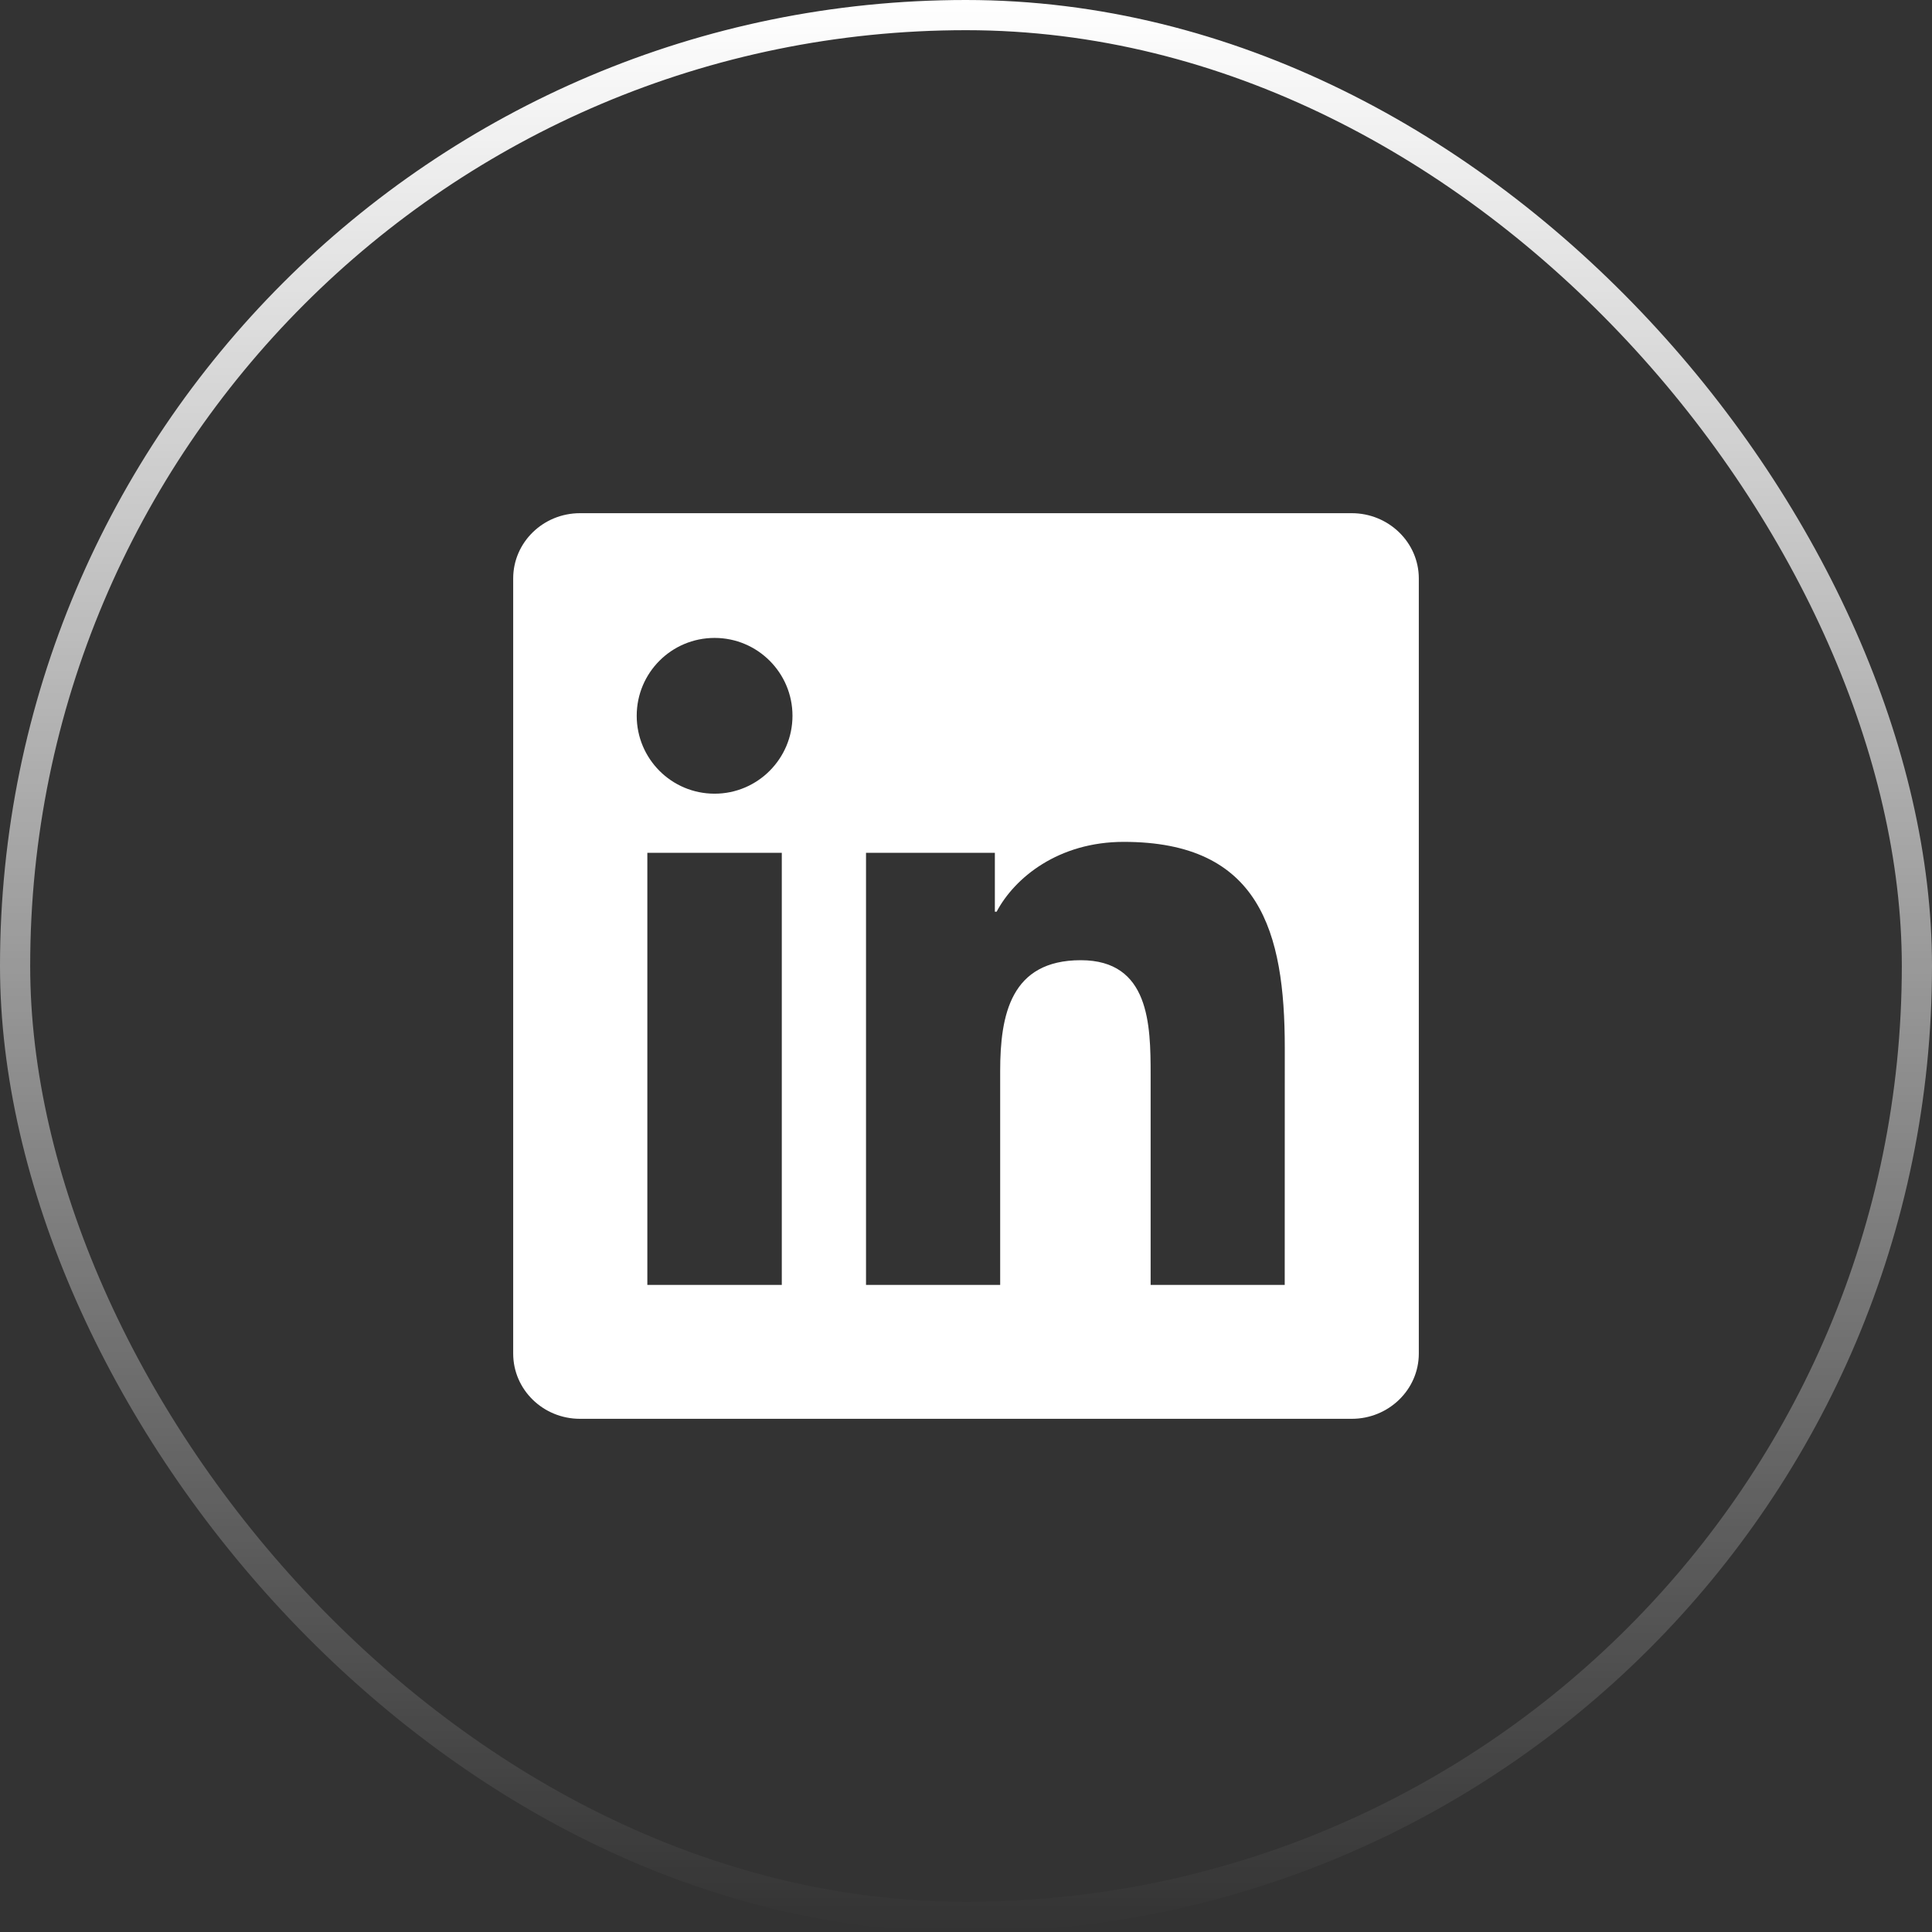
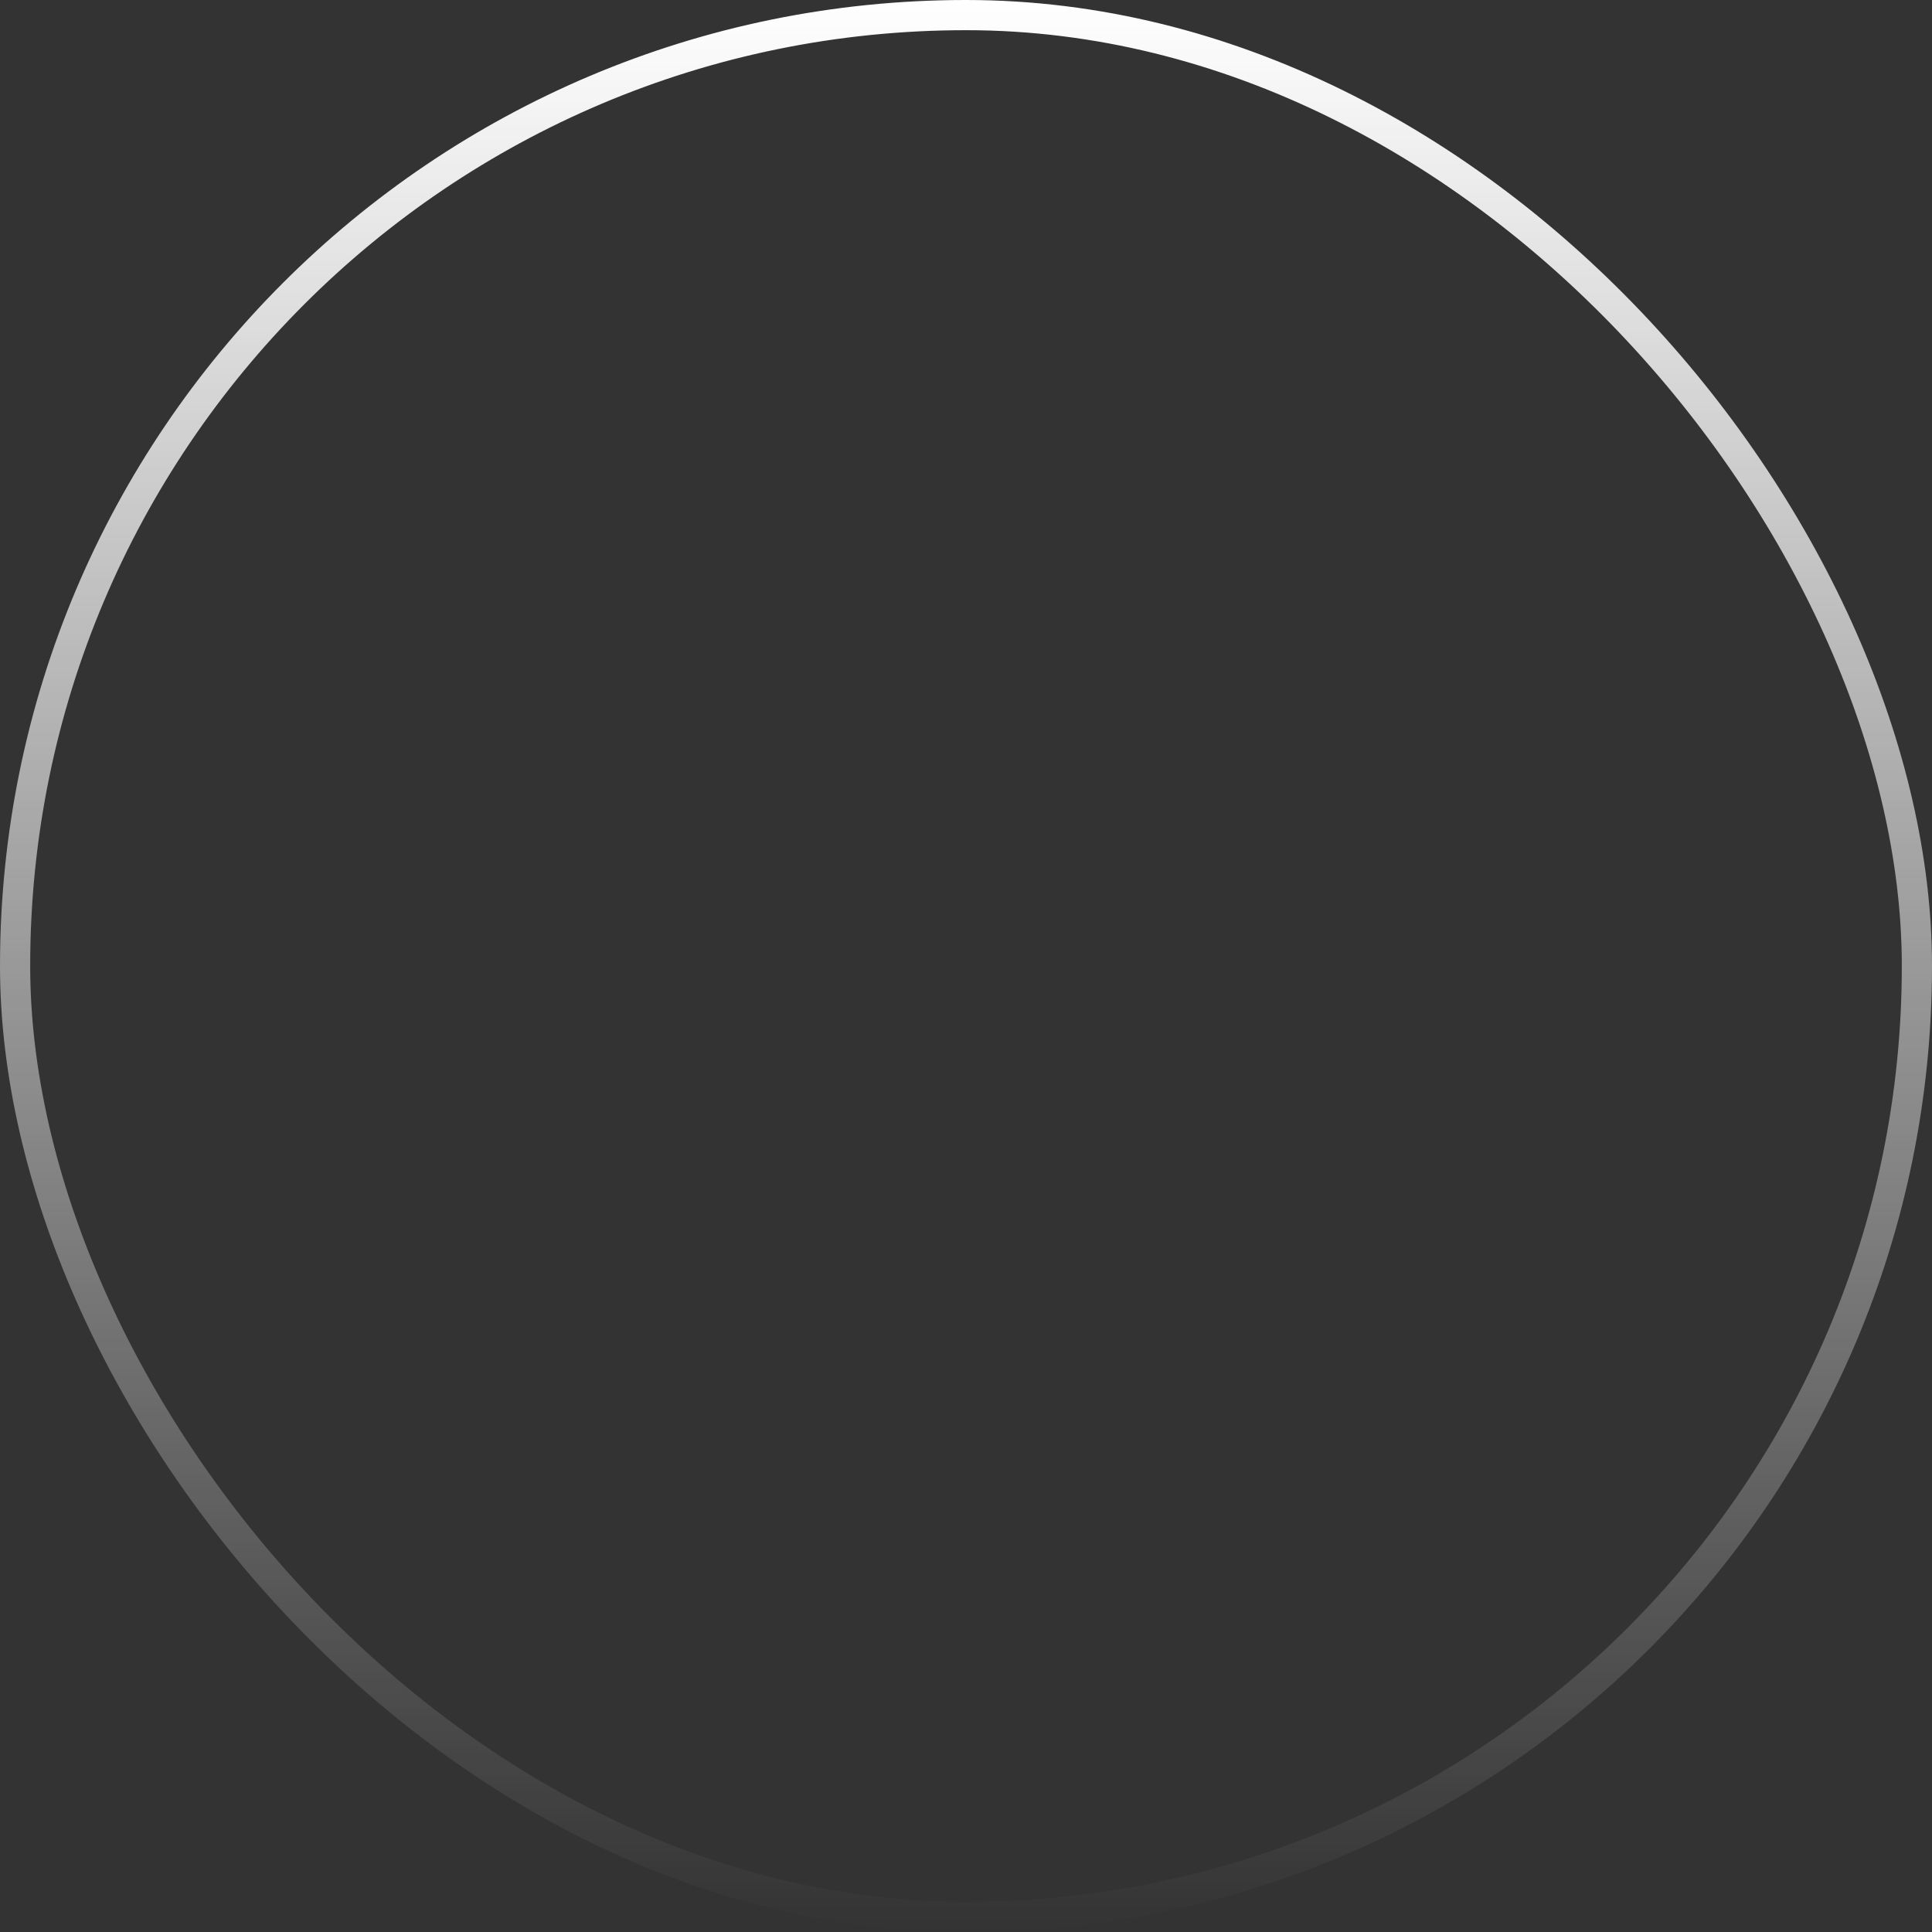
<svg xmlns="http://www.w3.org/2000/svg" width="32" height="32" viewBox="0 0 32 32" fill="none">
  <rect x="0" y="0" width="32" height="32" fill="#333333" stroke="none" />
  <rect x="0.25" y="0.25" width="31.5" height="31.5" rx="15.75" stroke="url(#paint0_linear_1007_2699)" stroke-width="0.5" />
-   <path d="M21.279 21.282H19.058V17.802C19.058 16.972 19.041 15.904 17.901 15.904C16.742 15.904 16.566 16.807 16.566 17.741V21.282H14.344V14.125H16.478V15.101H16.507C16.805 14.538 17.53 13.944 18.613 13.944C20.864 13.944 21.28 15.426 21.28 17.354L21.279 21.282ZM11.836 13.146C11.121 13.146 10.546 12.567 10.546 11.855C10.546 11.144 11.121 10.566 11.836 10.566C12.548 10.566 13.126 11.144 13.126 11.855C13.126 12.567 12.547 13.146 11.836 13.146ZM12.949 21.282H10.722V14.125H12.949V21.282ZM22.391 8.5H9.607C8.995 8.5 8.5 8.984 8.5 9.581V22.419C8.5 23.017 8.995 23.5 9.607 23.5H22.389C23 23.5 23.5 23.017 23.5 22.419V9.581C23.5 8.984 23 8.5 22.389 8.5H22.391Z" fill="white" />
  <defs>
    <linearGradient id="paint0_linear_1007_2699" x1="16" y1="0" x2="16" y2="32" gradientUnits="userSpaceOnUse">
      <stop stop-color="white" />
      <stop offset="1" stop-color="white" stop-opacity="0" />
    </linearGradient>
  </defs>
</svg>